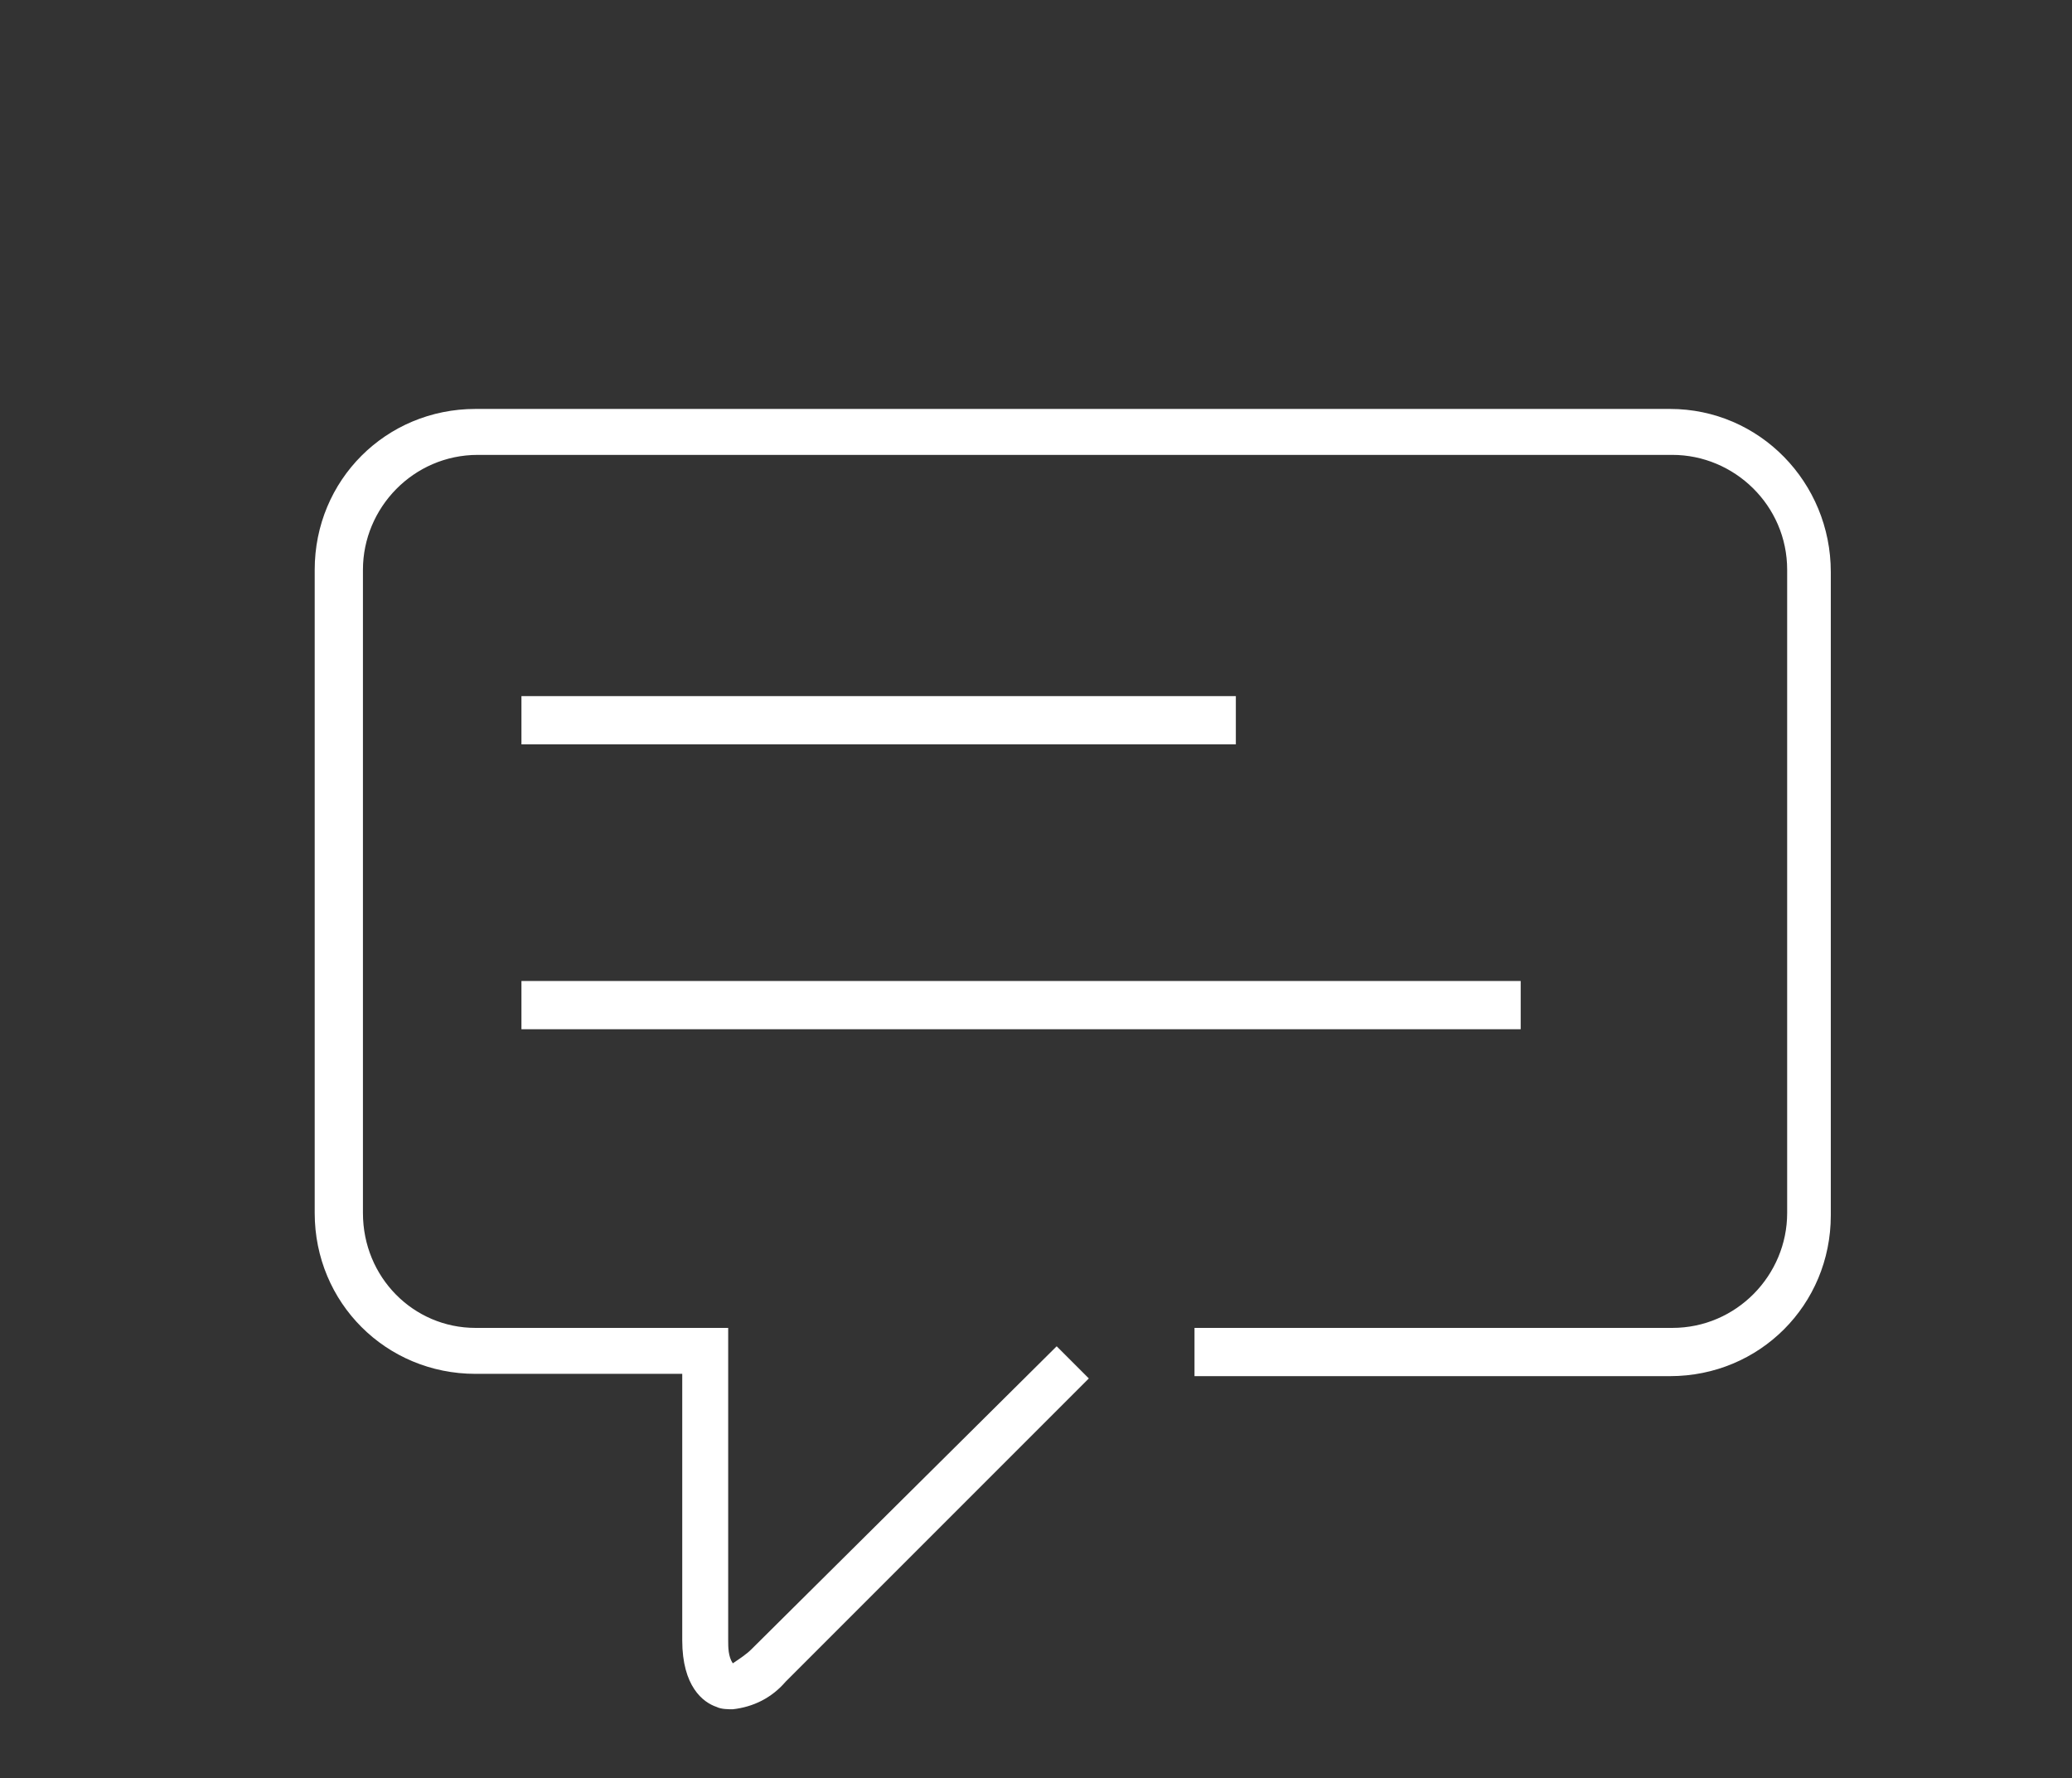
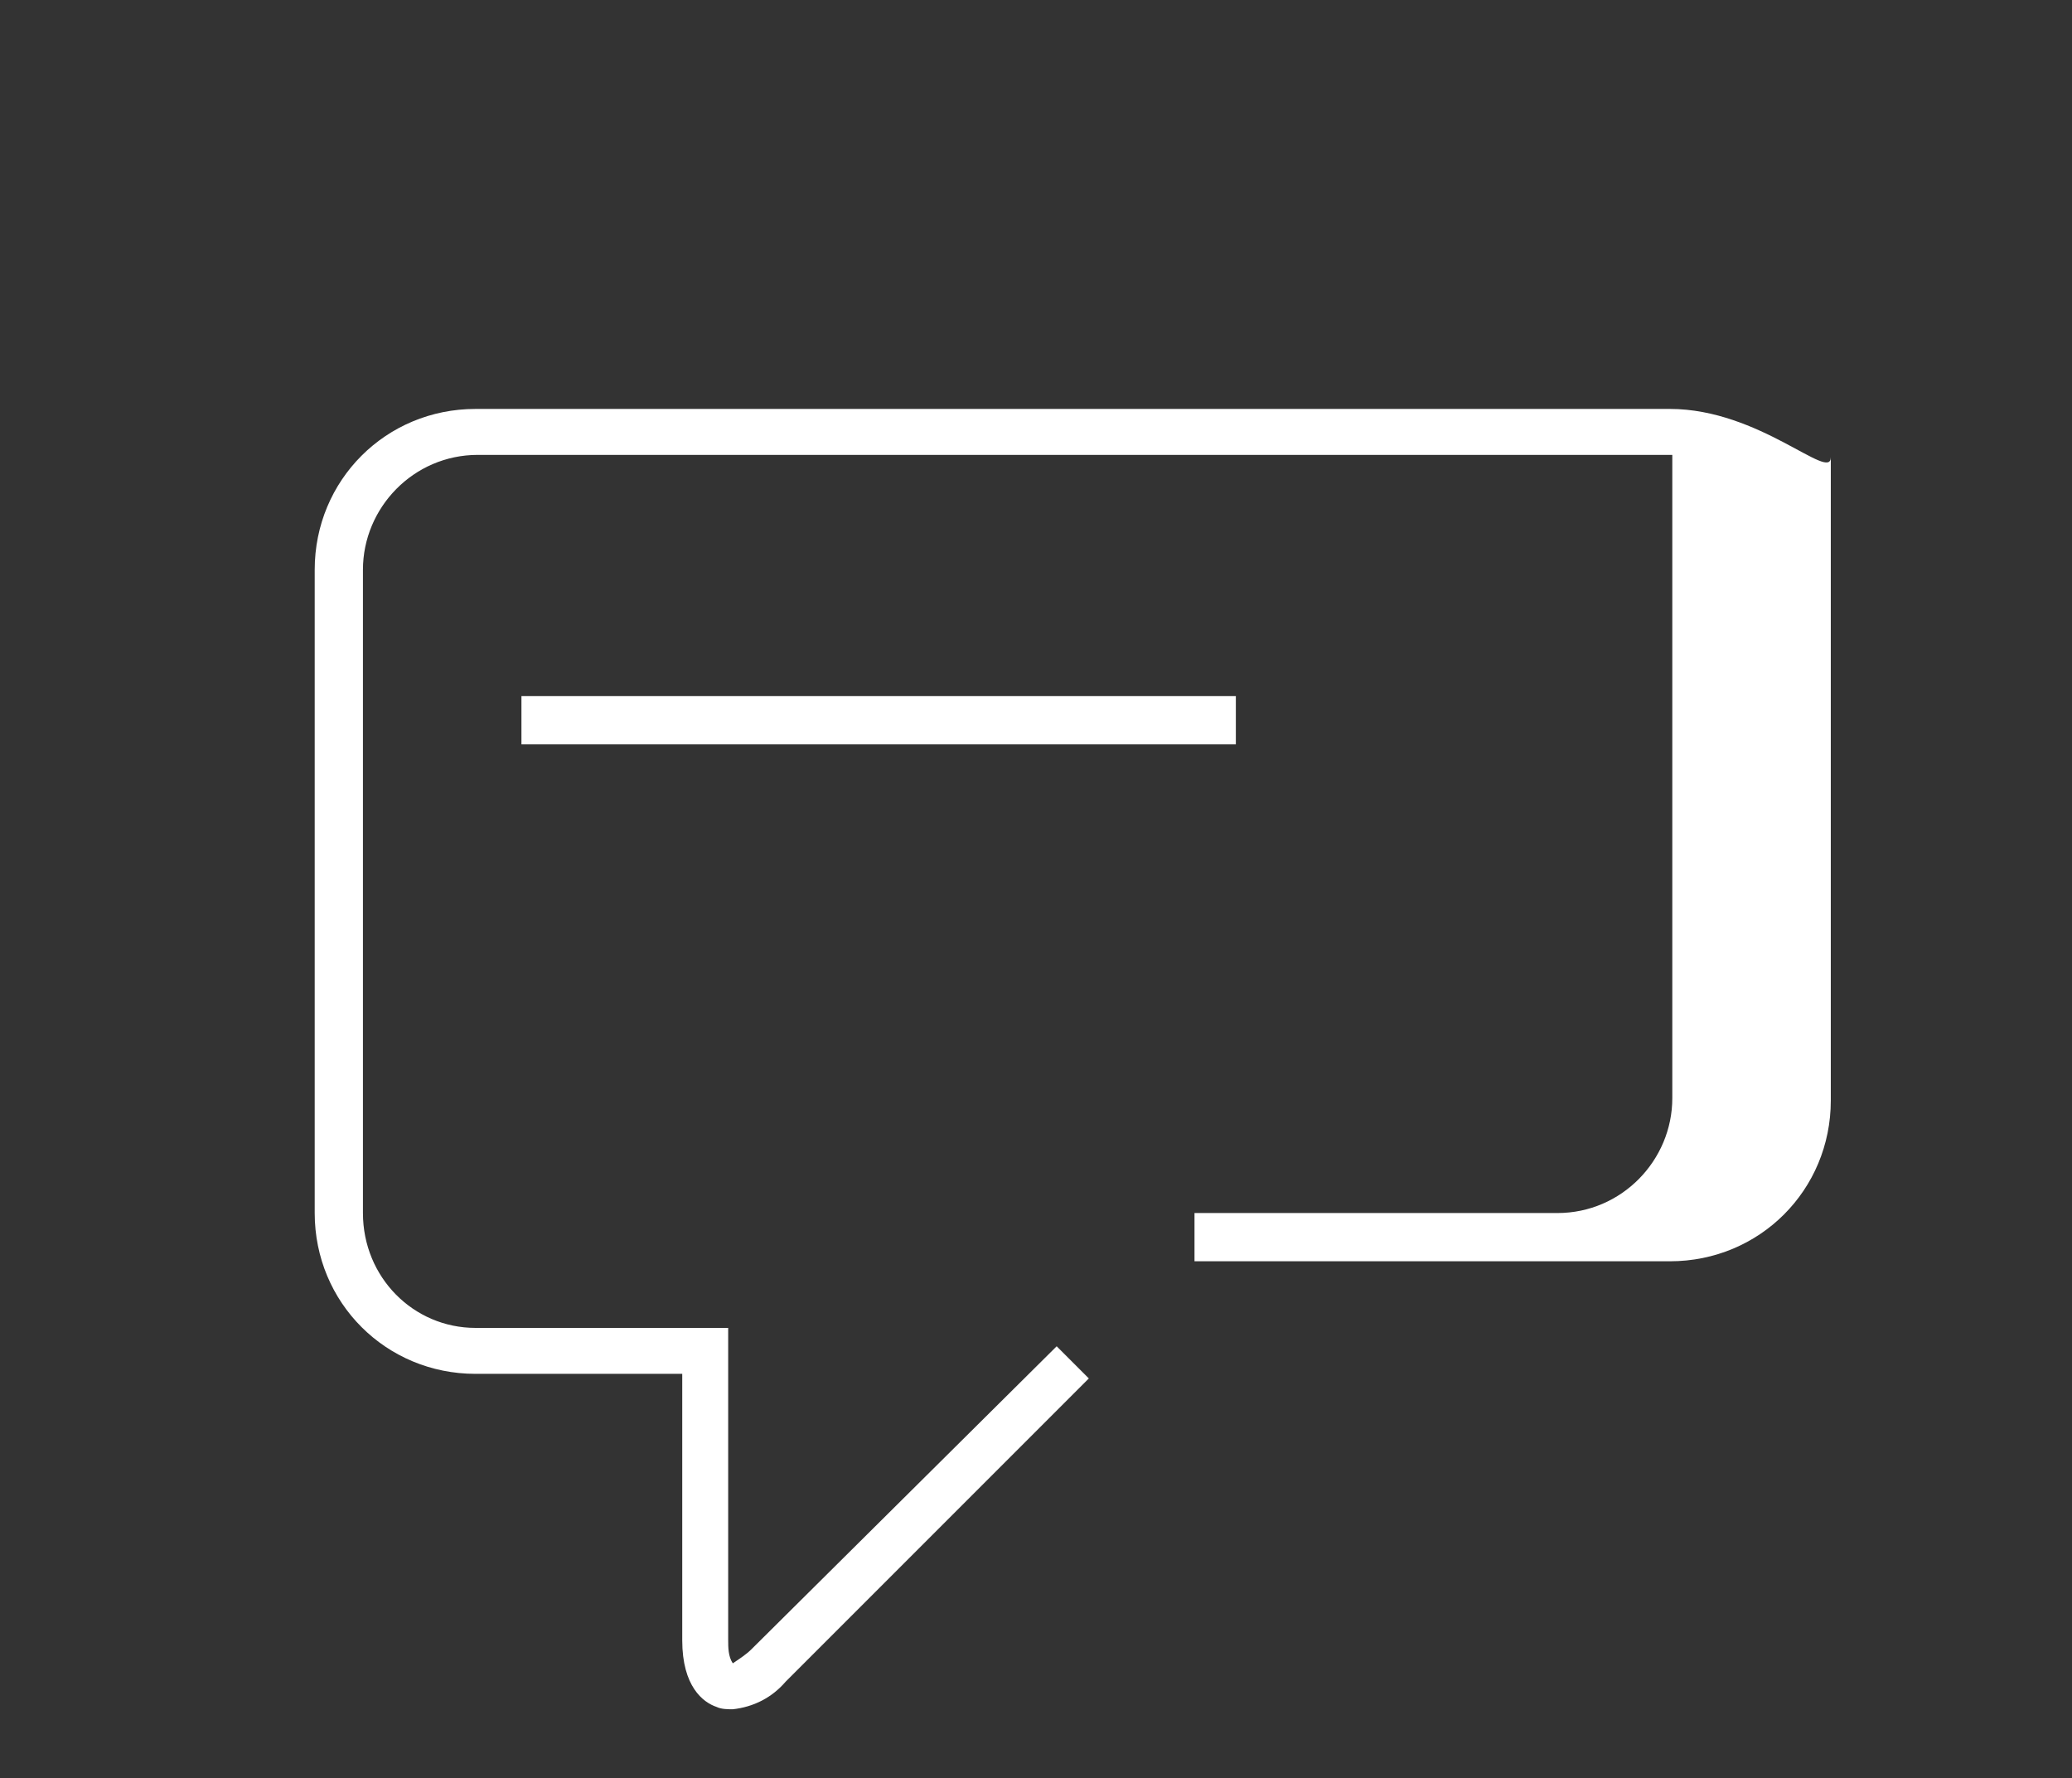
<svg xmlns="http://www.w3.org/2000/svg" version="1.1" id="Layer_1" x="0px" y="0px" viewBox="0 0 90.2 77.4" style="enable-background:new 0 0 90.2 77.4;" xml:space="preserve">
  <rect x="0" y="0" width="90.2" height="77.4" fill="#333333" stroke="none" />
  <style type="text/css">
	.st0{fill:#FFFFFF;}
</style>
  <rect x="22.7" y="30.3" class="st0" width="31.1" height="2.1" />
-   <rect x="22.7" y="42.7" class="st0" width="43.5" height="2.1" />
-   <path class="st0" d="M72.7,17.8h-52c-3.9,0-7,3.1-7,7v28c0,3.9,3.1,7,7,7h9v11.6c0,2,0.9,2.7,1.5,2.9c0.2,0.1,0.5,0.1,0.7,0.1  c0.9-0.1,1.7-0.5,2.3-1.2l13.2-13.2L46,58.6L32.7,71.8c-0.2,0.2-0.5,0.4-0.8,0.6c-0.2-0.3-0.2-0.7-0.2-1V57.8h-11  c-2.7,0-4.9-2.2-4.9-5v-28c0-2.7,2.2-5,5-5h52c2.7,0,5,2.2,5,5v28c0,2.7-2.2,5-5,5H52v2.1h20.7c3.9,0,7-3.1,7-7v-28  C79.7,21,76.6,17.8,72.7,17.8z" />
+   <path class="st0" d="M72.7,17.8h-52c-3.9,0-7,3.1-7,7v28c0,3.9,3.1,7,7,7h9v11.6c0,2,0.9,2.7,1.5,2.9c0.2,0.1,0.5,0.1,0.7,0.1  c0.9-0.1,1.7-0.5,2.3-1.2l13.2-13.2L46,58.6L32.7,71.8c-0.2,0.2-0.5,0.4-0.8,0.6c-0.2-0.3-0.2-0.7-0.2-1V57.8h-11  c-2.7,0-4.9-2.2-4.9-5v-28c0-2.7,2.2-5,5-5h52v28c0,2.7-2.2,5-5,5H52v2.1h20.7c3.9,0,7-3.1,7-7v-28  C79.7,21,76.6,17.8,72.7,17.8z" />
</svg>